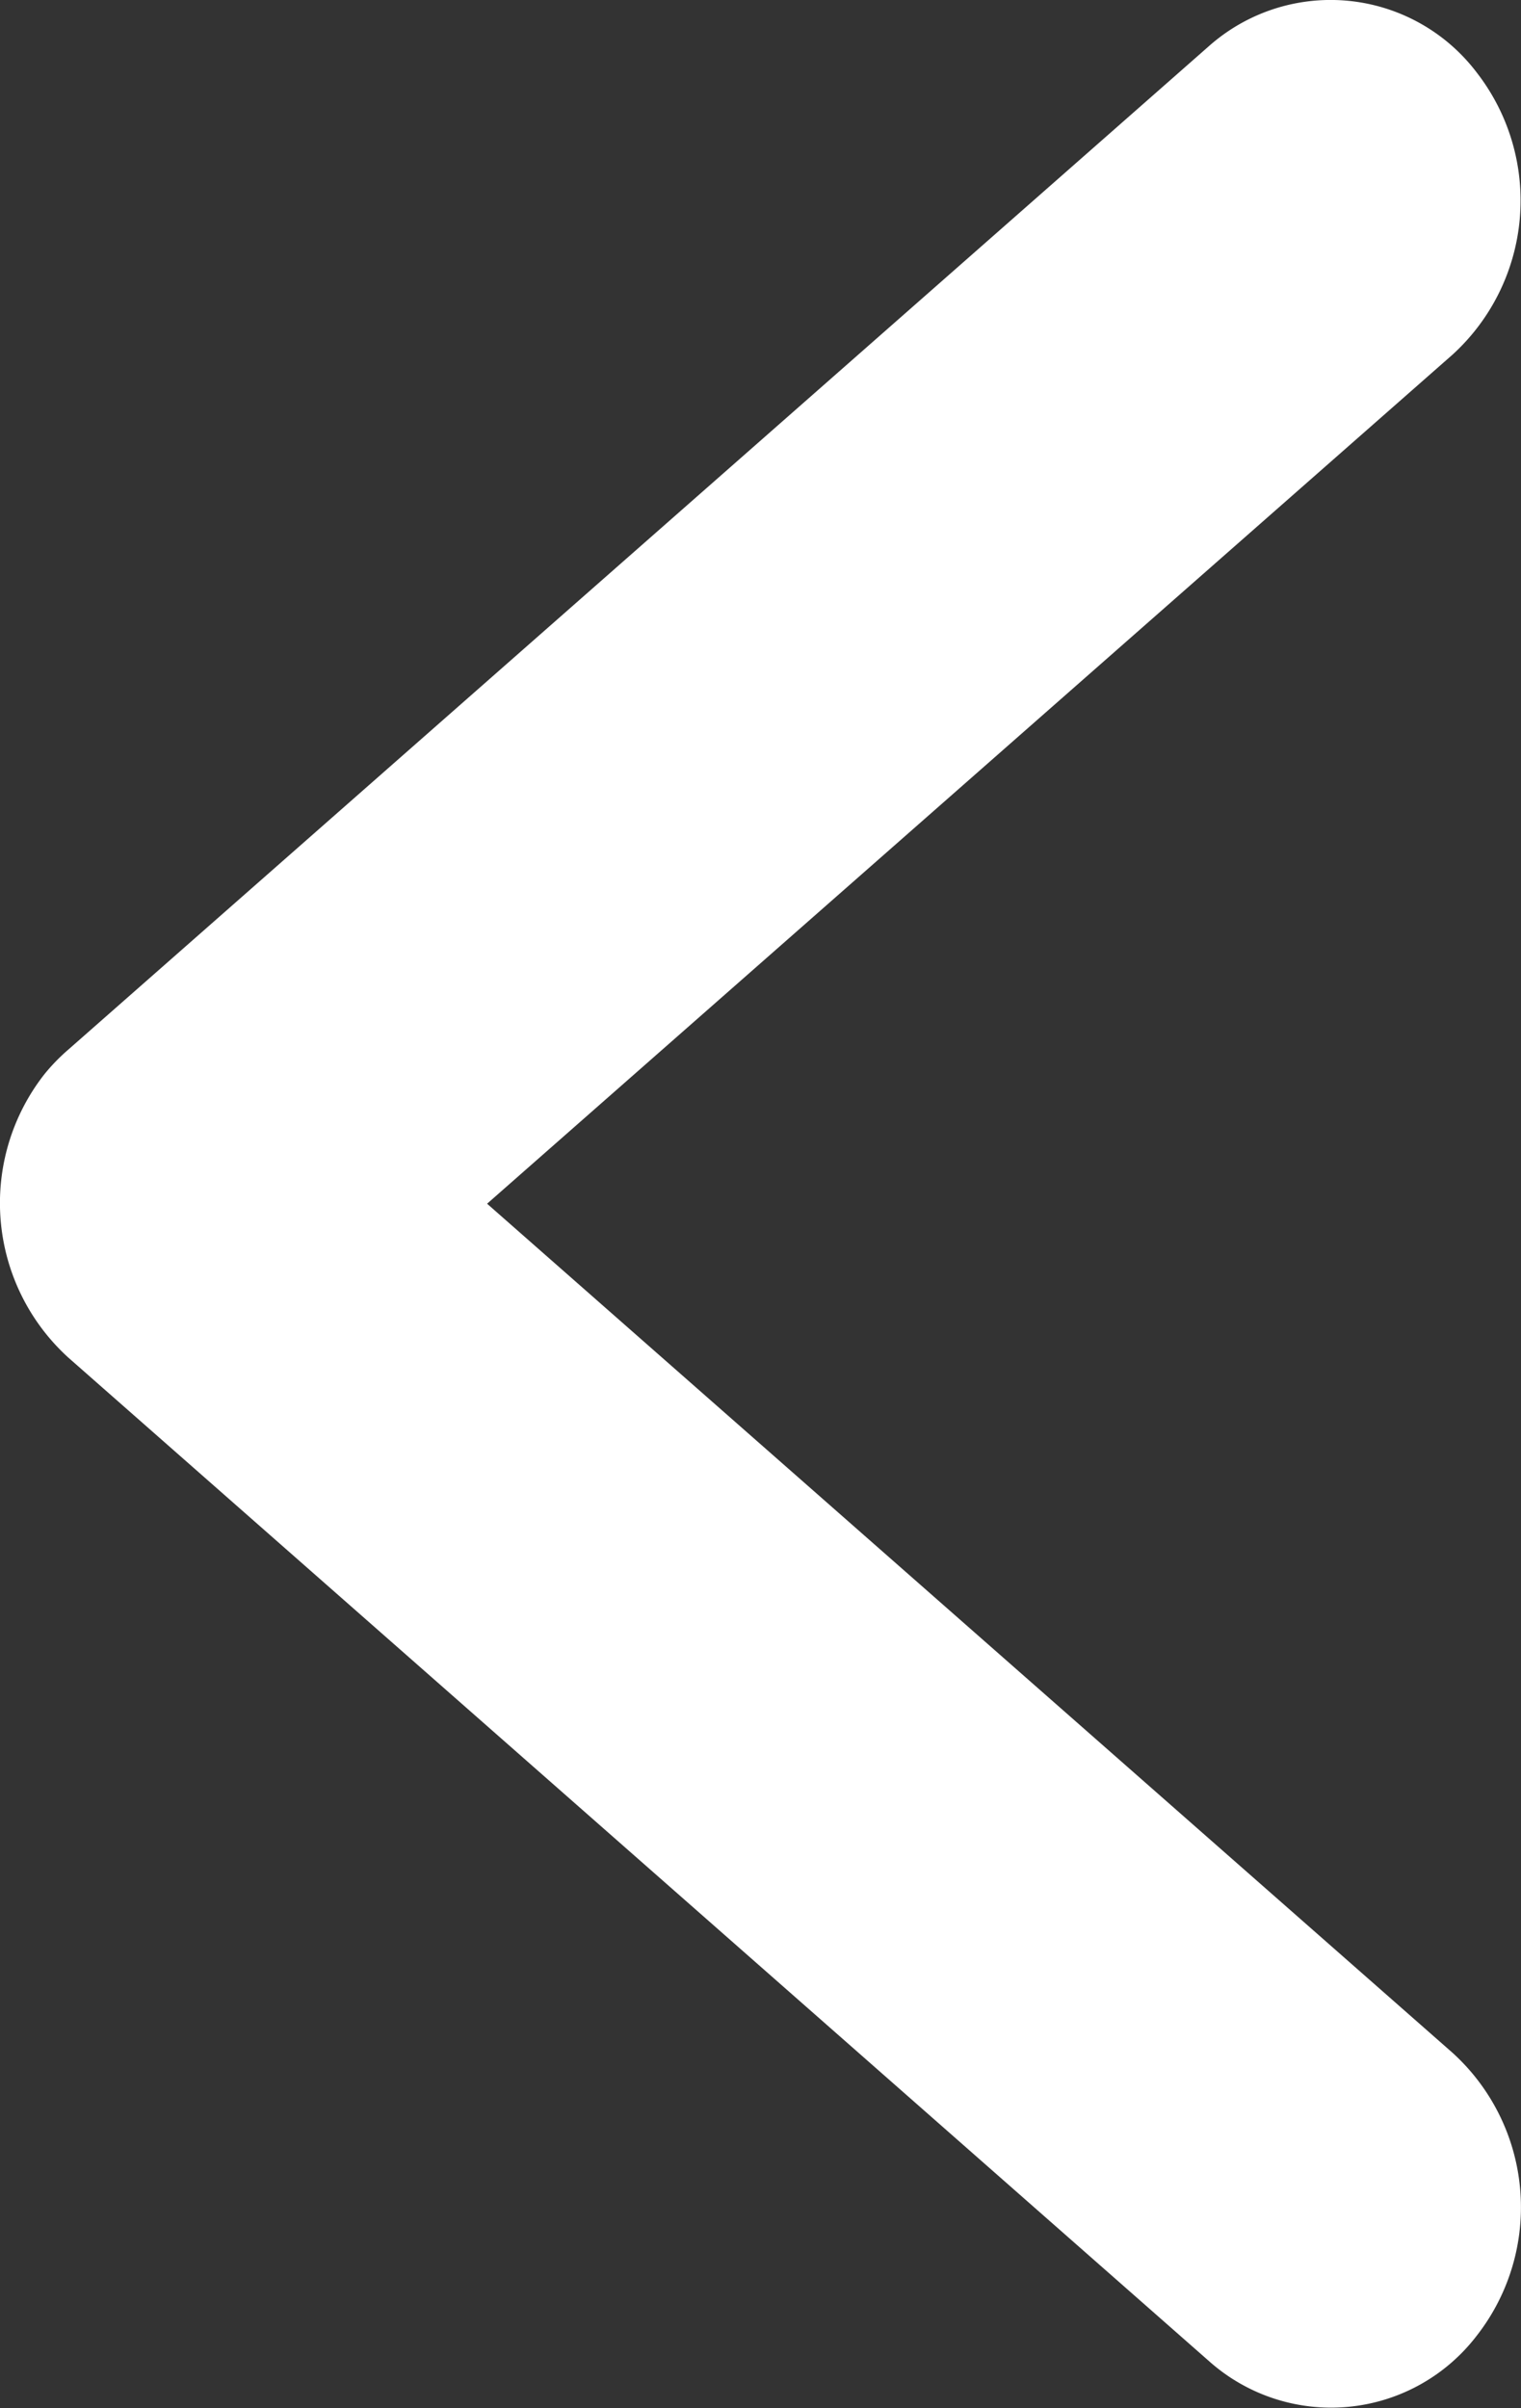
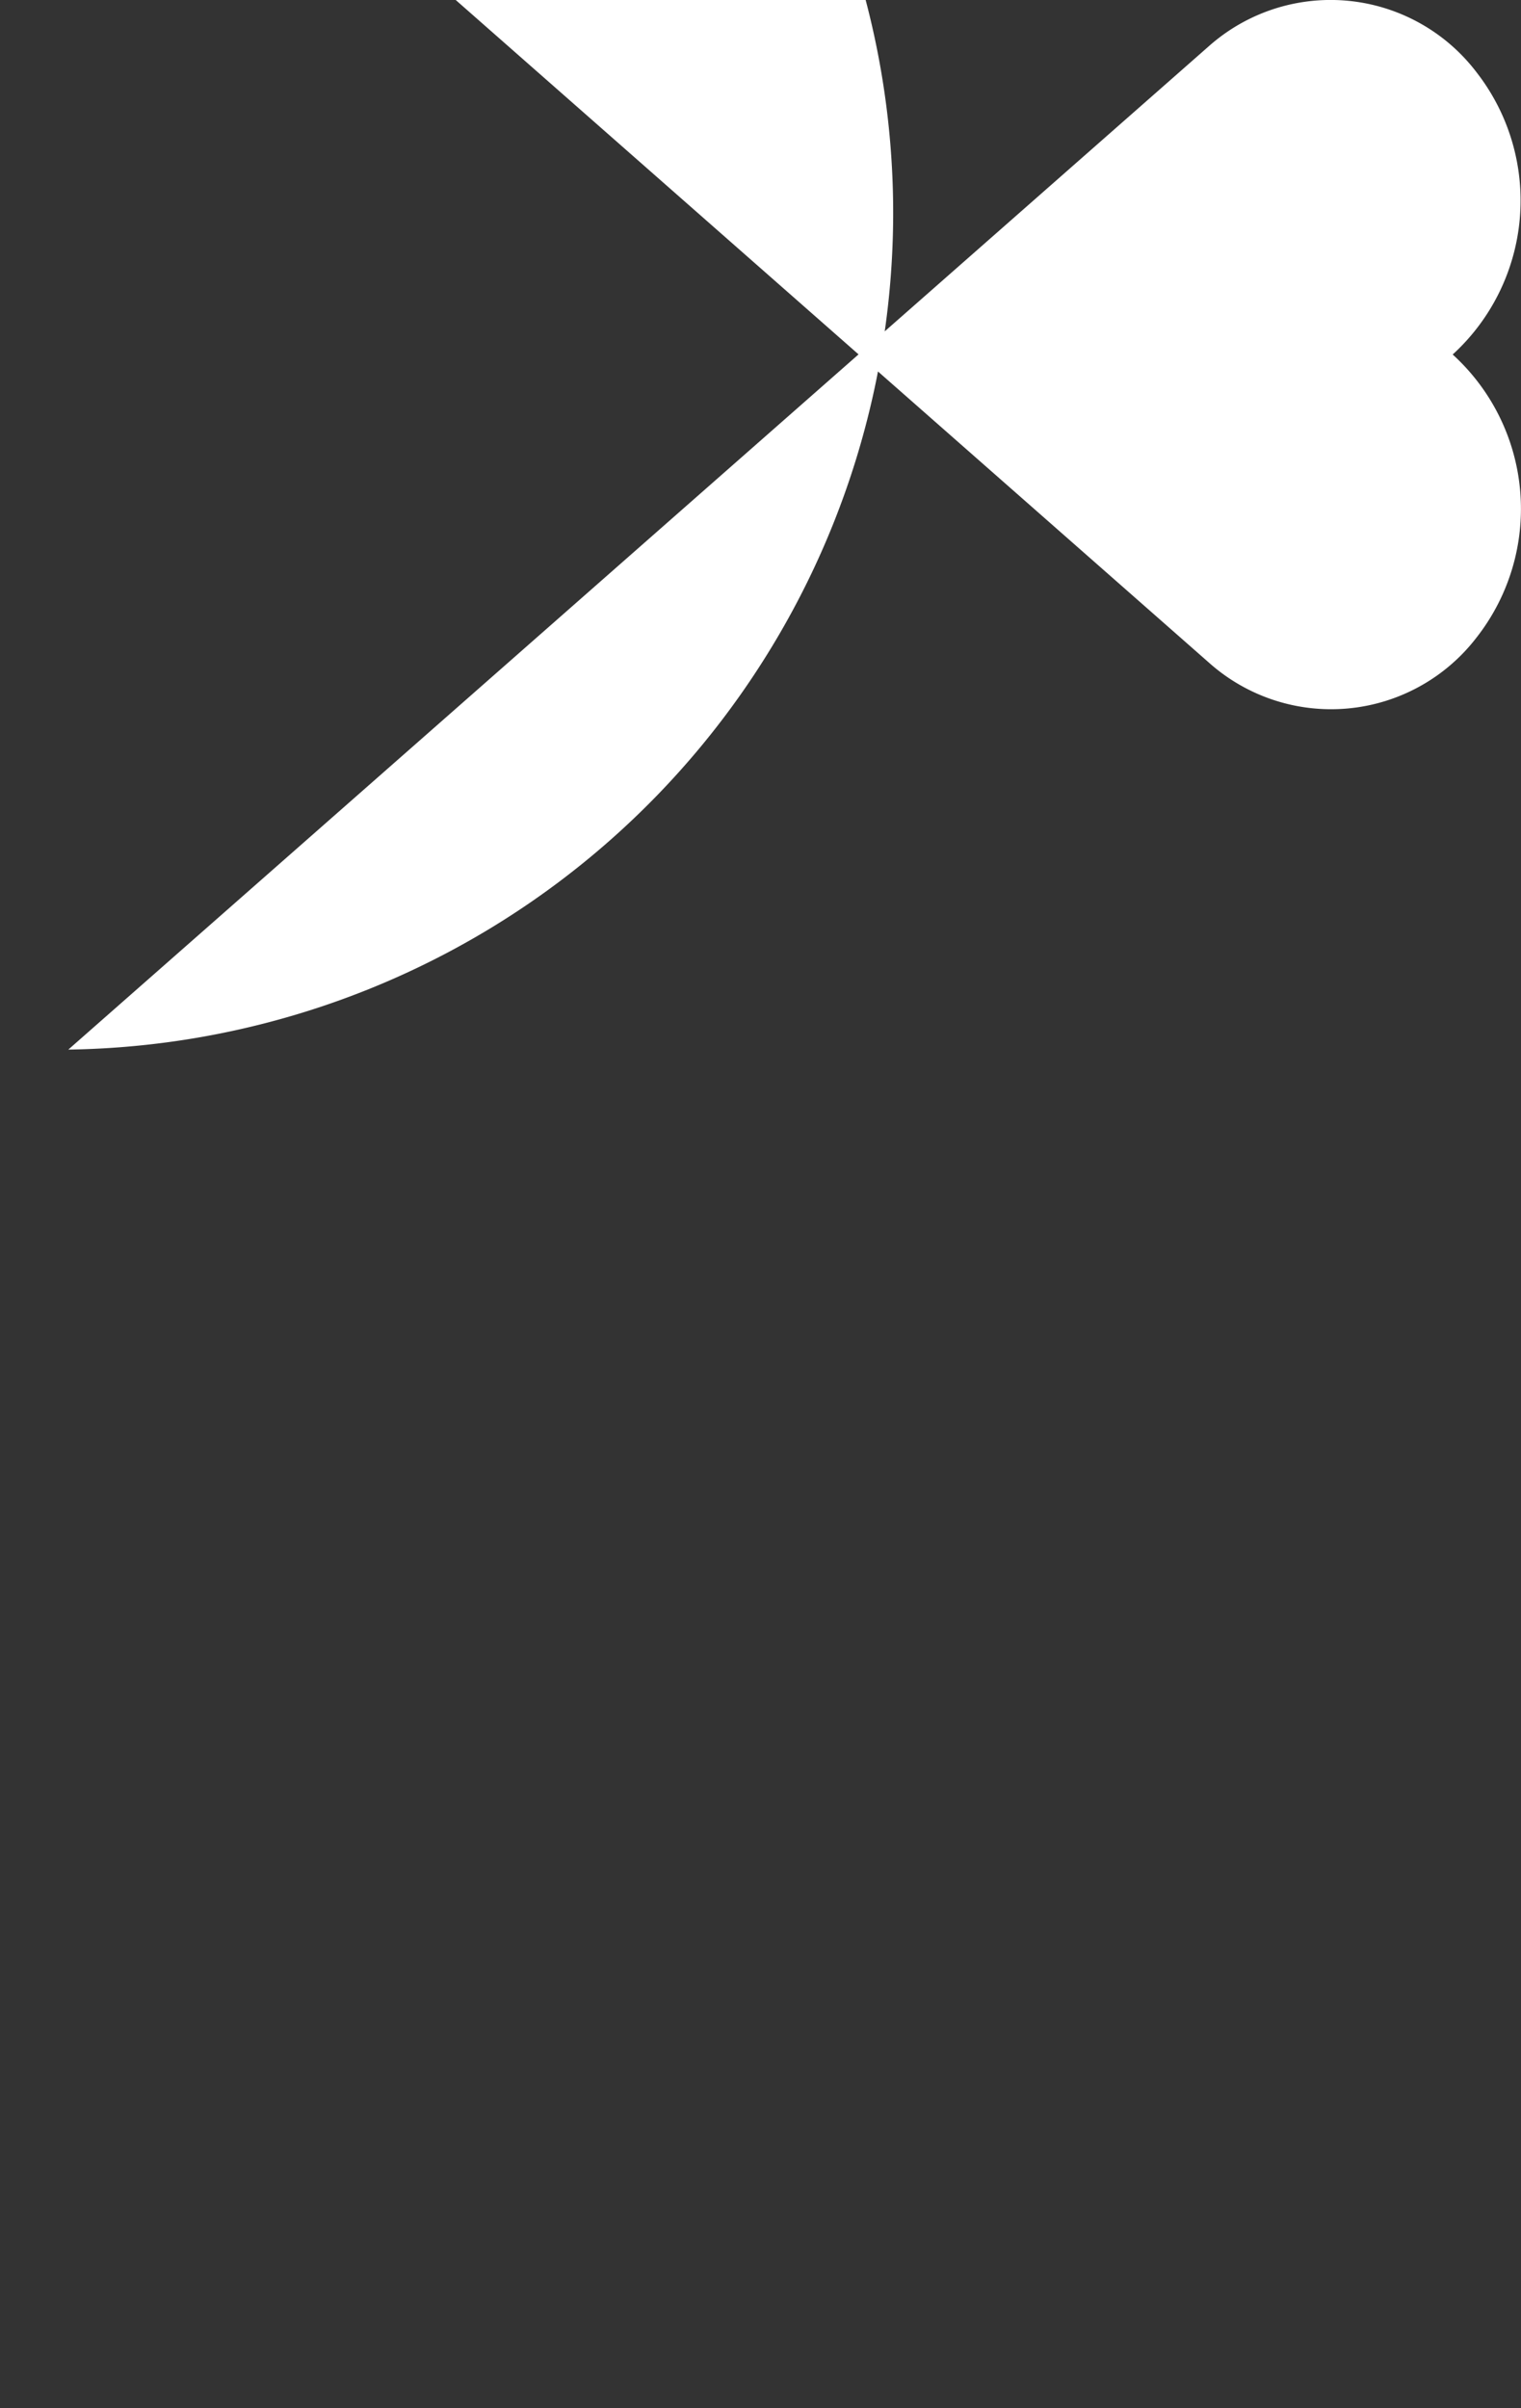
<svg xmlns="http://www.w3.org/2000/svg" width="12" height="19" viewBox="0 0 12 19">
  <rect x="0" y="0" width="12" height="19" fill="#333333" stroke="none" />
-   <path id="Path_64" data-name="Path 64" d="M24.539,20.29l9-7.918a1.447,1.447,0,0,1,2.113.211,1.646,1.646,0,0,1-.191,2.223l-7.618,6.7,7.618,6.7a1.646,1.646,0,0,1,.189,2.232,1.447,1.447,0,0,1-2.111.2l-9-7.918a1.648,1.648,0,0,1-.19-2.234A1.518,1.518,0,0,1,24.539,20.29Z" transform="translate(-24 -12.009)" fill="#fff" />
+   <path id="Path_64" data-name="Path 64" d="M24.539,20.29l9-7.918a1.447,1.447,0,0,1,2.113.211,1.646,1.646,0,0,1-.191,2.223a1.646,1.646,0,0,1,.189,2.232,1.447,1.447,0,0,1-2.111.2l-9-7.918a1.648,1.648,0,0,1-.19-2.234A1.518,1.518,0,0,1,24.539,20.29Z" transform="translate(-24 -12.009)" fill="#fff" />
</svg>